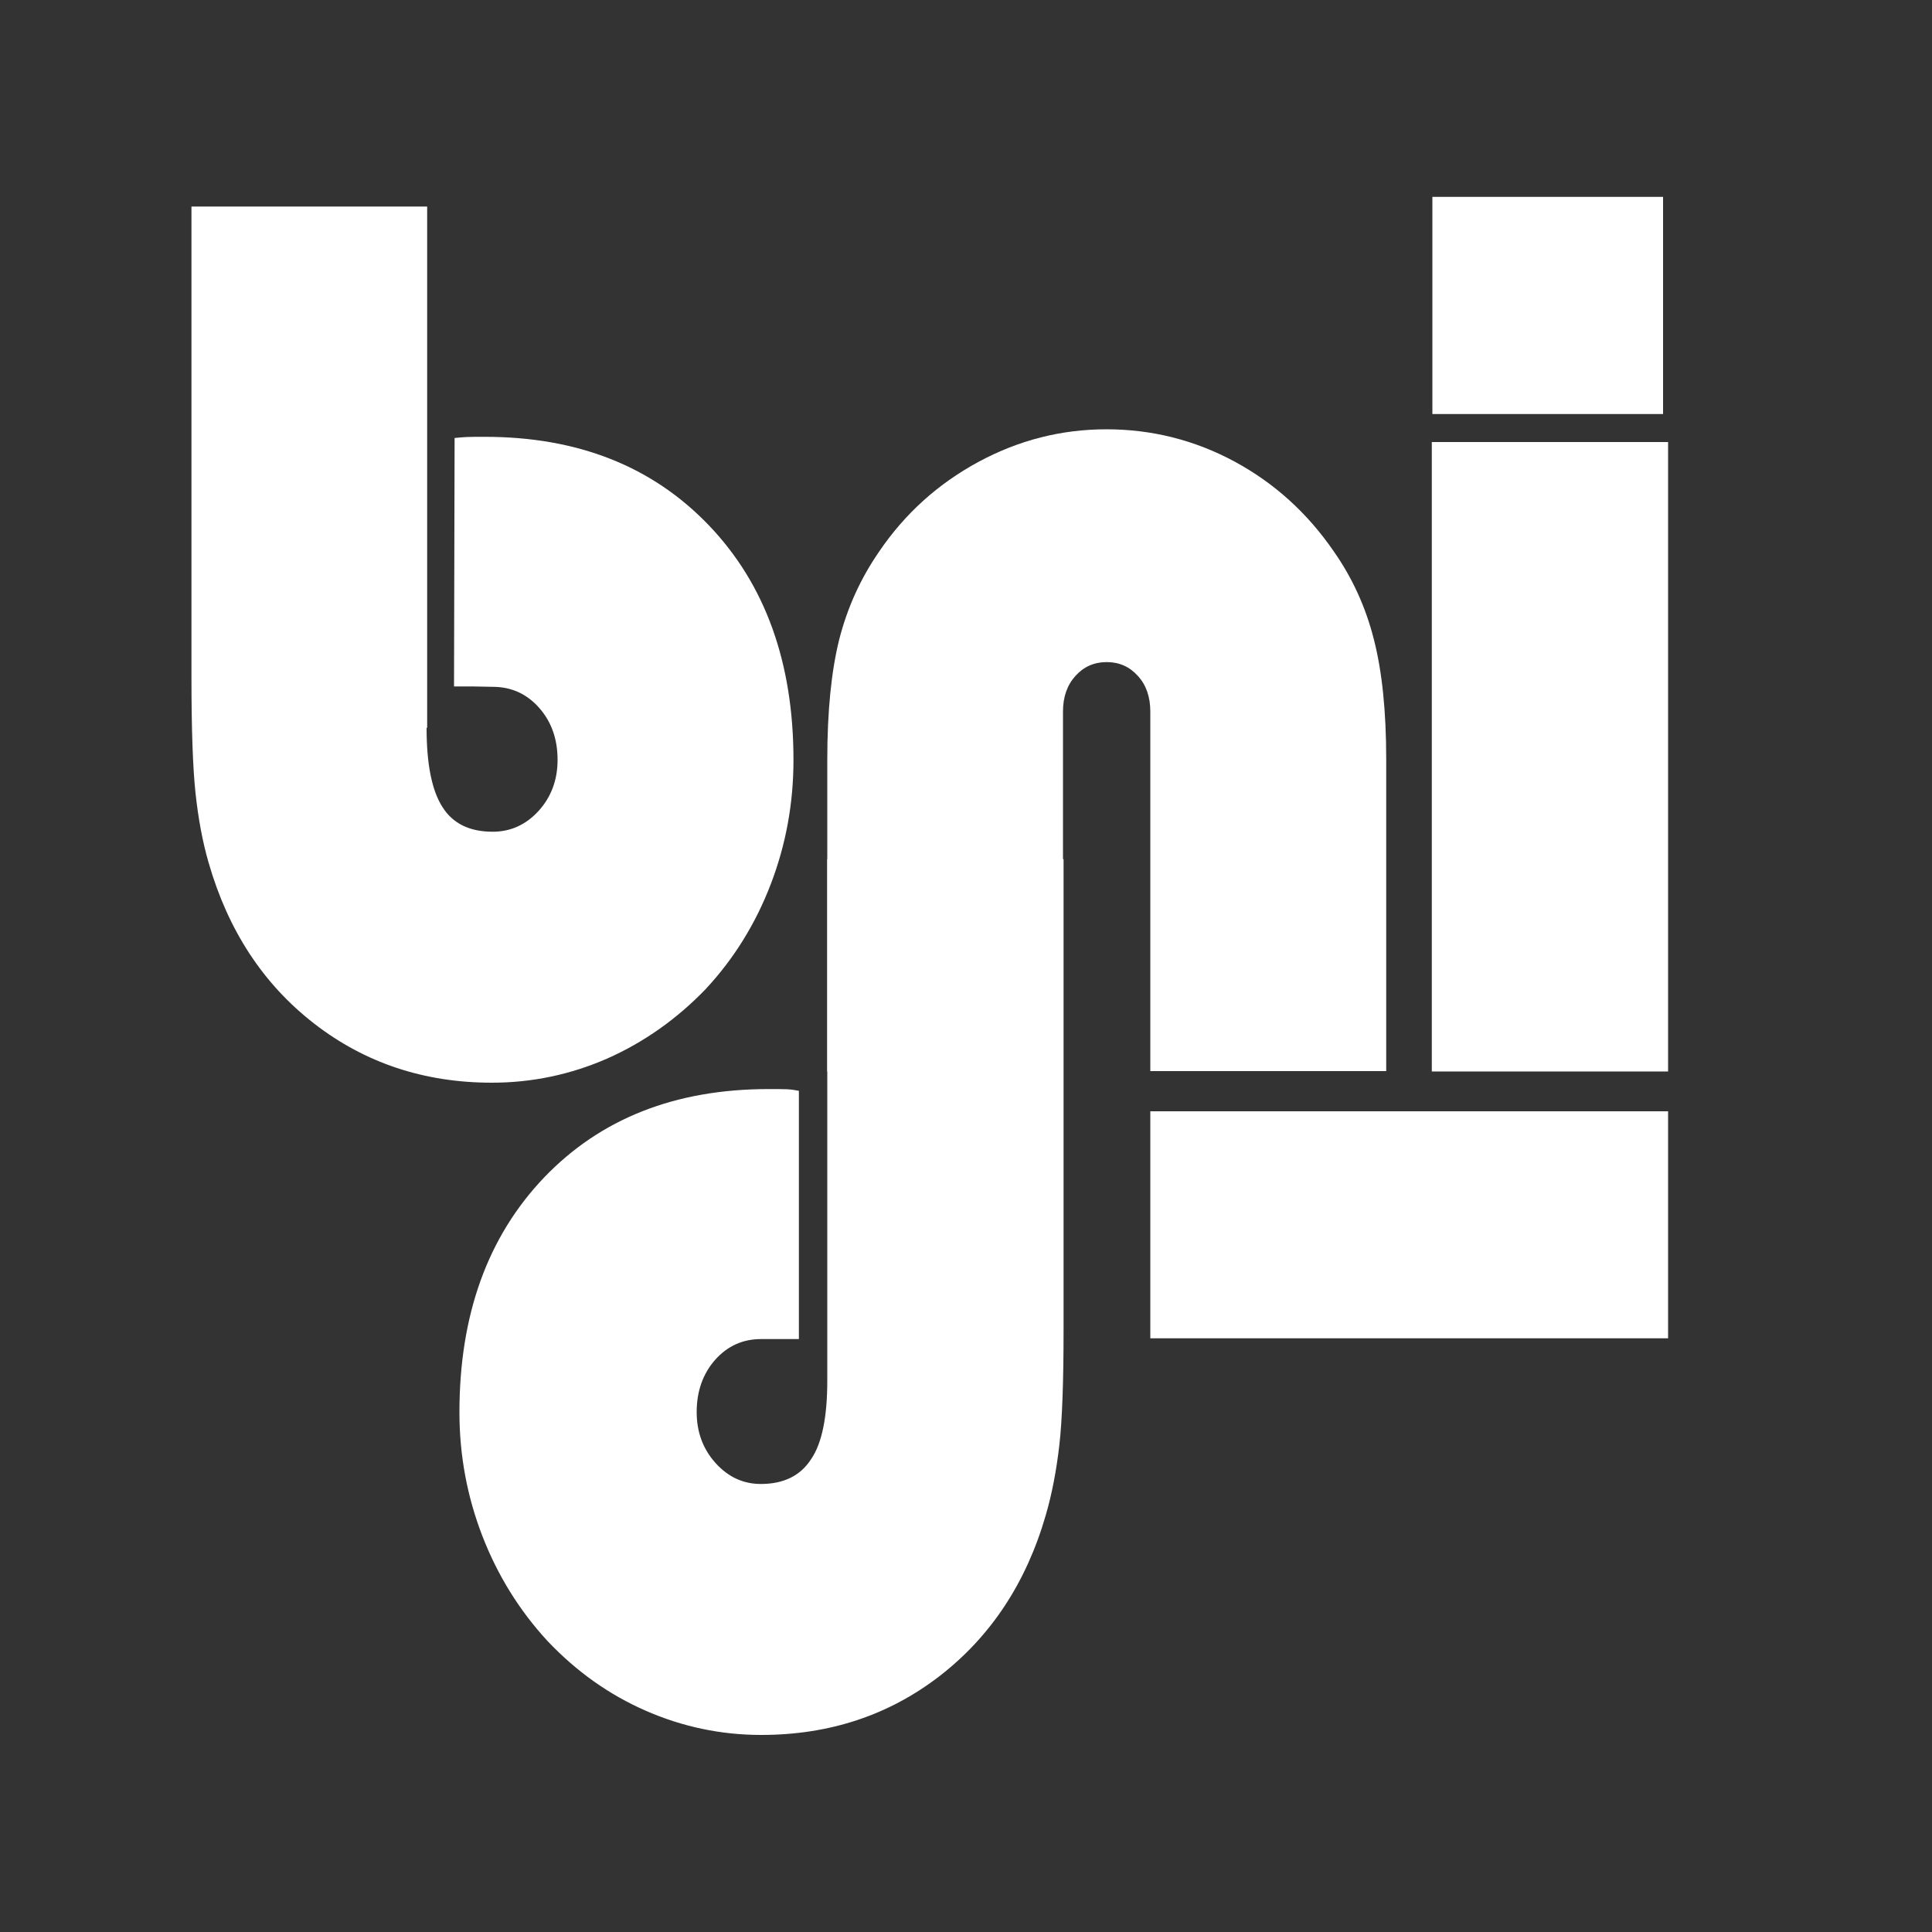
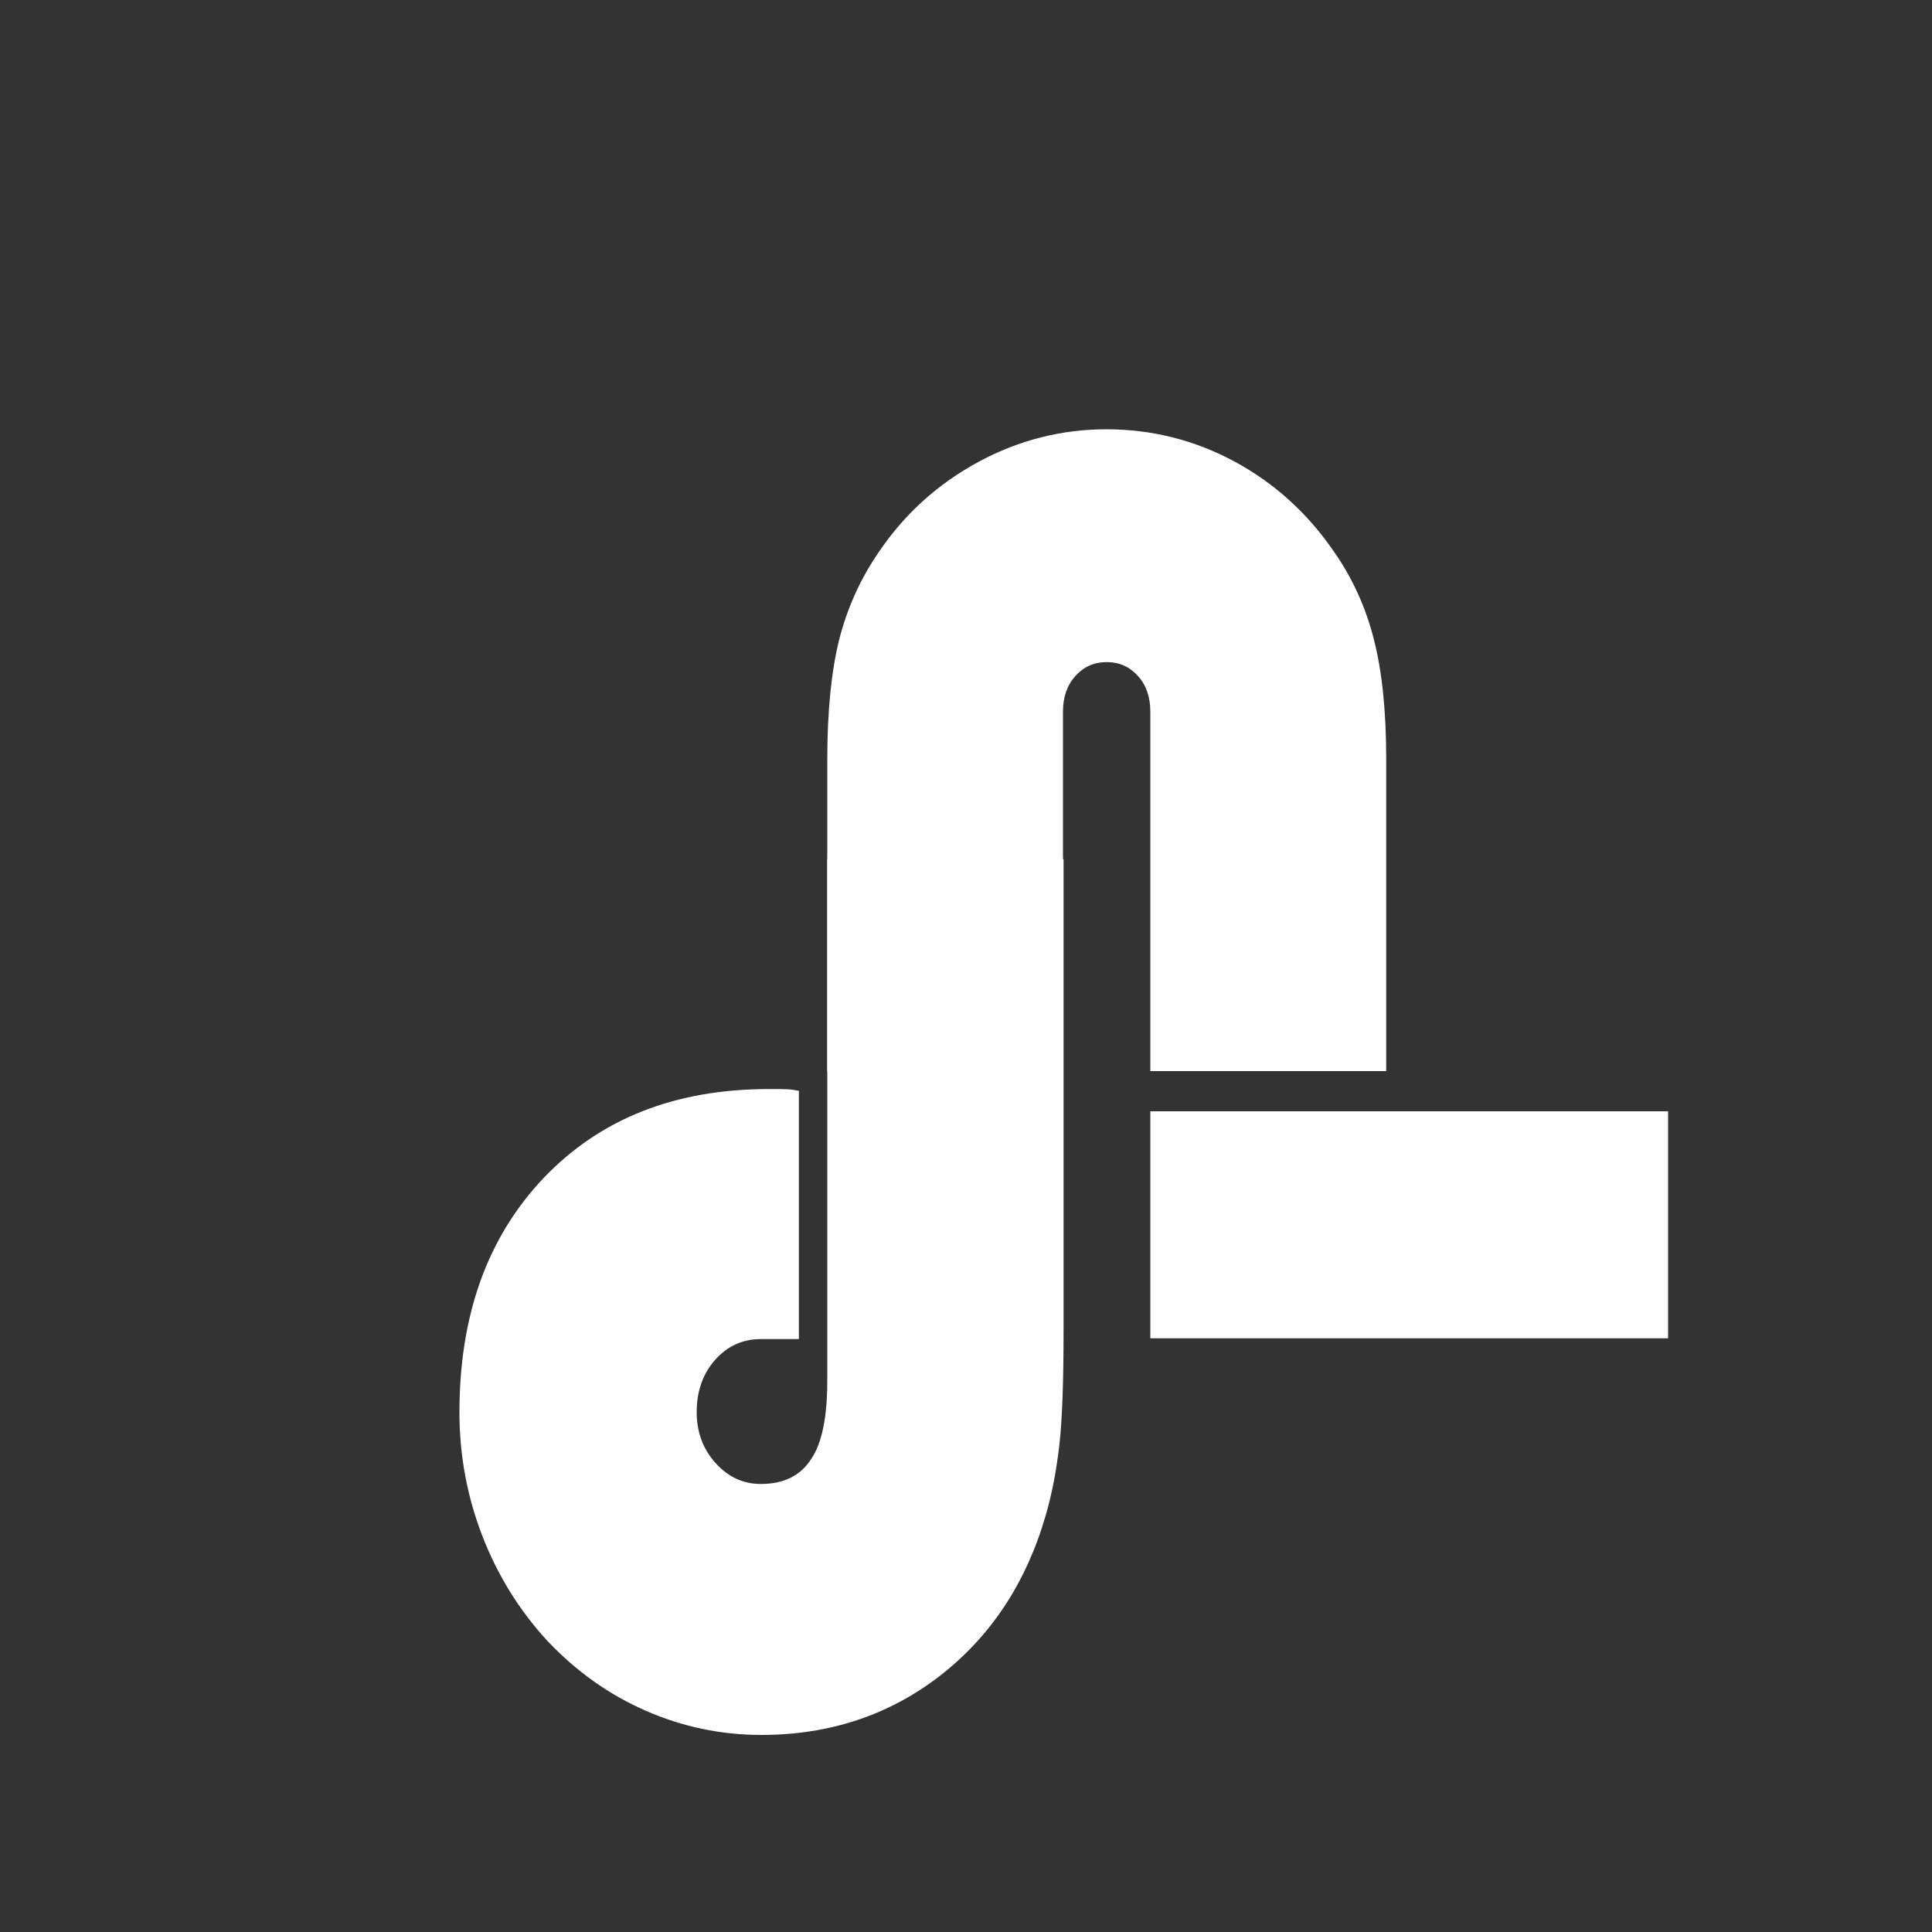
<svg xmlns="http://www.w3.org/2000/svg" version="1.1" id="Ebene_1" x="0px" y="0px" viewBox="0 0 1000 1000" style="enable-background:new 0 0 1000 1000;" xml:space="preserve">
  <rect x="0" y="0" width="1000" height="1000" fill="#333333" stroke="none" />
  <style type="text/css">
	.st0{fill:#FFFFFF;}
</style>
-   <path class="st0" d="M220.8,376.7c0,18.8,2.7,32.4,8.2,41c5.4,8.6,14.1,12.8,26,12.8c9.3,0,17.2-3.6,23.8-10.8  c6.5-7.2,9.8-16,9.8-26.4c0-10.8-3.2-19.8-9.6-27s-14.4-10.8-23.9-10.8c-3.6,0-6.8-0.2-10.5-0.2H235l0.3-128.6  c2-0.2,4.1-0.4,6.2-0.5c2.2-0.1,5.4-0.1,9.5-0.1c48.1,0,86.7,15.3,115.9,45.8s43.8,71,43.8,121.5c0,22.3-3.9,43.7-11.7,64.1  c-7.8,20.4-19,38.6-33.7,54.4c-15,15.6-32.1,27.6-51,36c-19,8.3-38.9,12.5-59.7,12.5c-35,0-65.7-10.2-92-30.6  c-26.3-20.4-44.5-48.1-54.6-83.2c-3.2-11-5.4-23.1-6.8-36.1s-2.1-33-2.1-59.9V106.9h122v269.8H220.8z" />
  <path class="st0" d="M428.2,714.6V444.7h122.3v243.5c0,26.9-0.7,46.9-2.2,59.9s-3.8,25.1-7,36.1c-10.1,35-28.4,62.7-54.8,83.2  C460.1,887.8,429.3,898,394,898c-20.8,0-40.7-4.2-59.7-12.5s-35.9-20.3-50.8-36c-14.6-15.8-25.9-34-33.8-54.4  c-7.9-20.4-11.9-41.8-11.9-64.1c0-50.4,14.6-90.9,43.8-121.5c29.2-30.5,67.9-45.8,116.2-45.8c4.2,0,7.3,0,9.5,0.1s4.2,0.4,6.2,0.8  v128.5h-9.4c-3.7,0-6.7,0-10.2,0c-9.5,0-17.4,3.6-23.8,10.8c-6.3,7.2-9.5,16.2-9.5,27c0,10.4,3.3,19.2,9.8,26.4s14.3,10.8,23.4,10.8  c11.9,0,20.5-4.3,26-12.8C425.5,747,428.2,733.3,428.2,714.6" />
  <path class="st0" d="M595.4,554.6V368.3c0-7.5-2.1-13.7-6.4-18.4c-4.3-4.8-9.6-7.2-16.2-7.2c-6.5,0-11.9,2.4-16.2,7.2  c-4.3,4.8-6.4,10.9-6.4,18.4v186.3h-122V393.3c0-25.2,2.1-46,6.2-62.4c4.2-16.4,11-31.4,20.5-45.2c13.4-19.8,30.6-35.3,51.5-46.6  c20.9-11.3,43-16.9,66.3-16.9c23.5,0,45.7,5.6,66.3,16.7c20.7,11.2,37.8,26.7,51.5,46.7c9.5,13.6,16.4,28.7,20.6,45.3  c4.3,16.7,6.4,37.4,6.4,62.2v161.3H595.4V554.6z" />
-   <rect x="741.1" y="228.8" class="st0" width="122.3" height="325.8" />
-   <rect x="741.4" y="101.9" class="st0" width="119.4" height="112.4" />
  <rect x="595.4" y="575.2" class="st0" width="268" height="117.5" />
</svg>